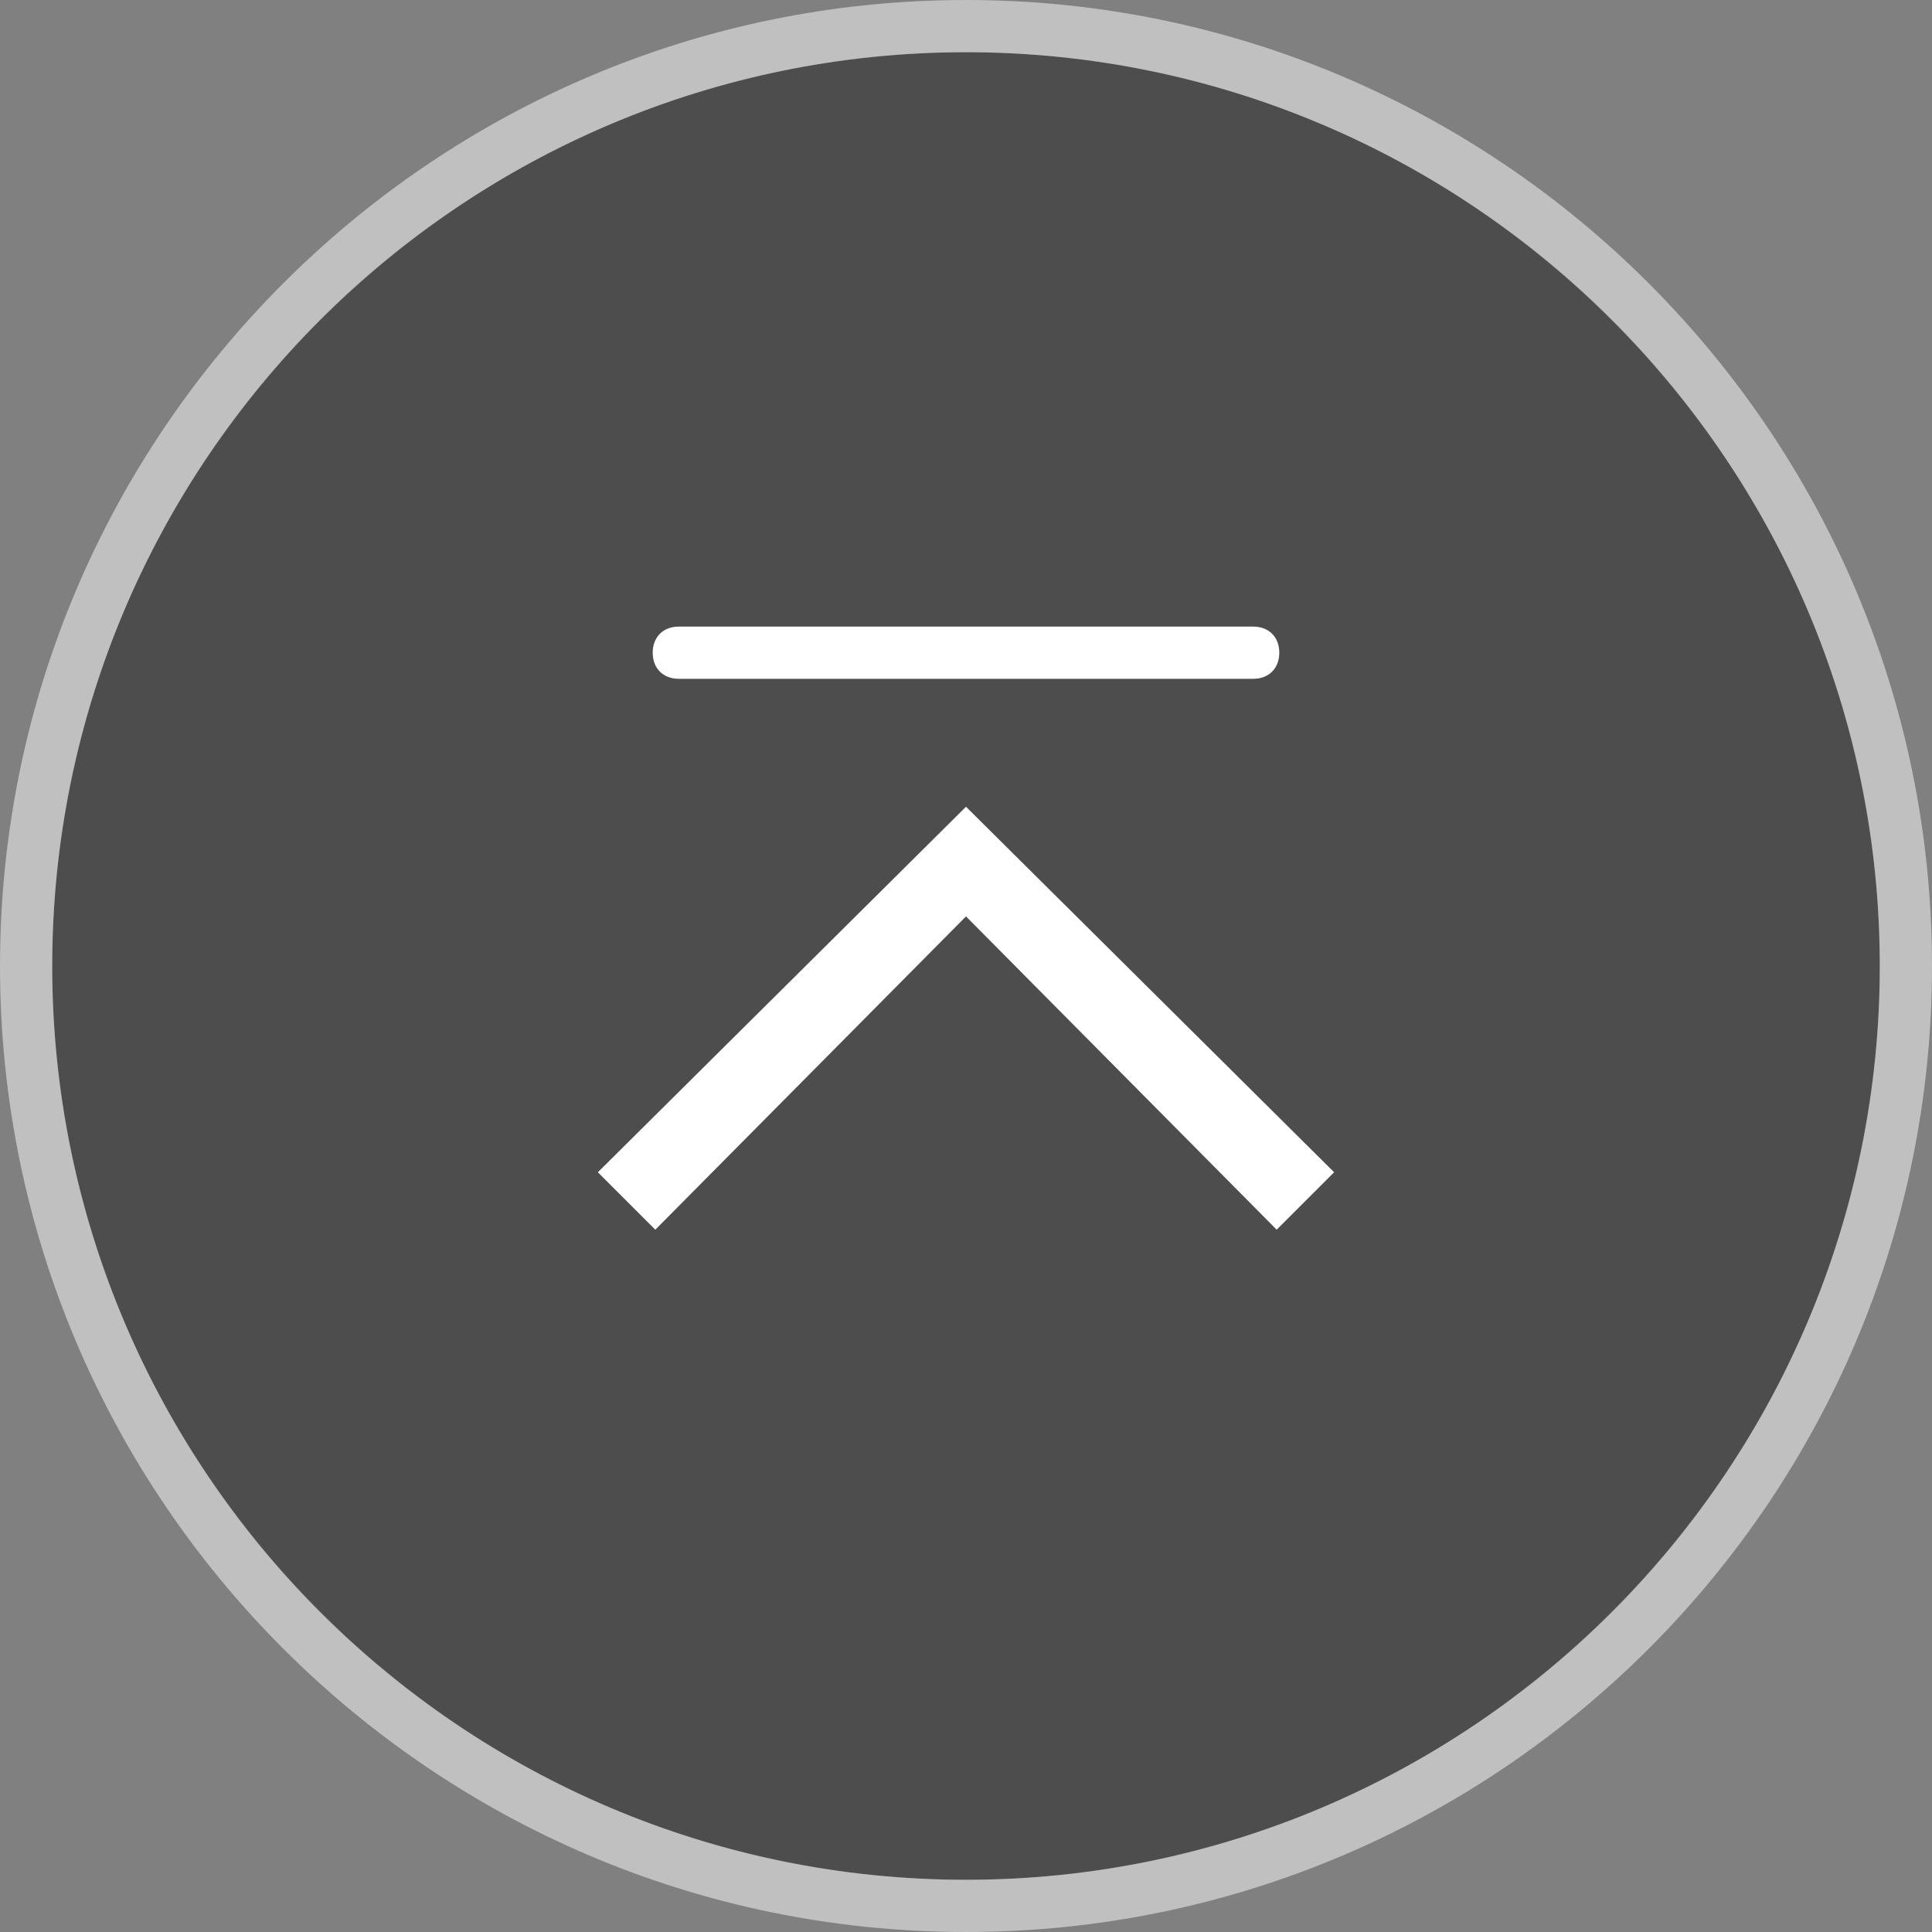
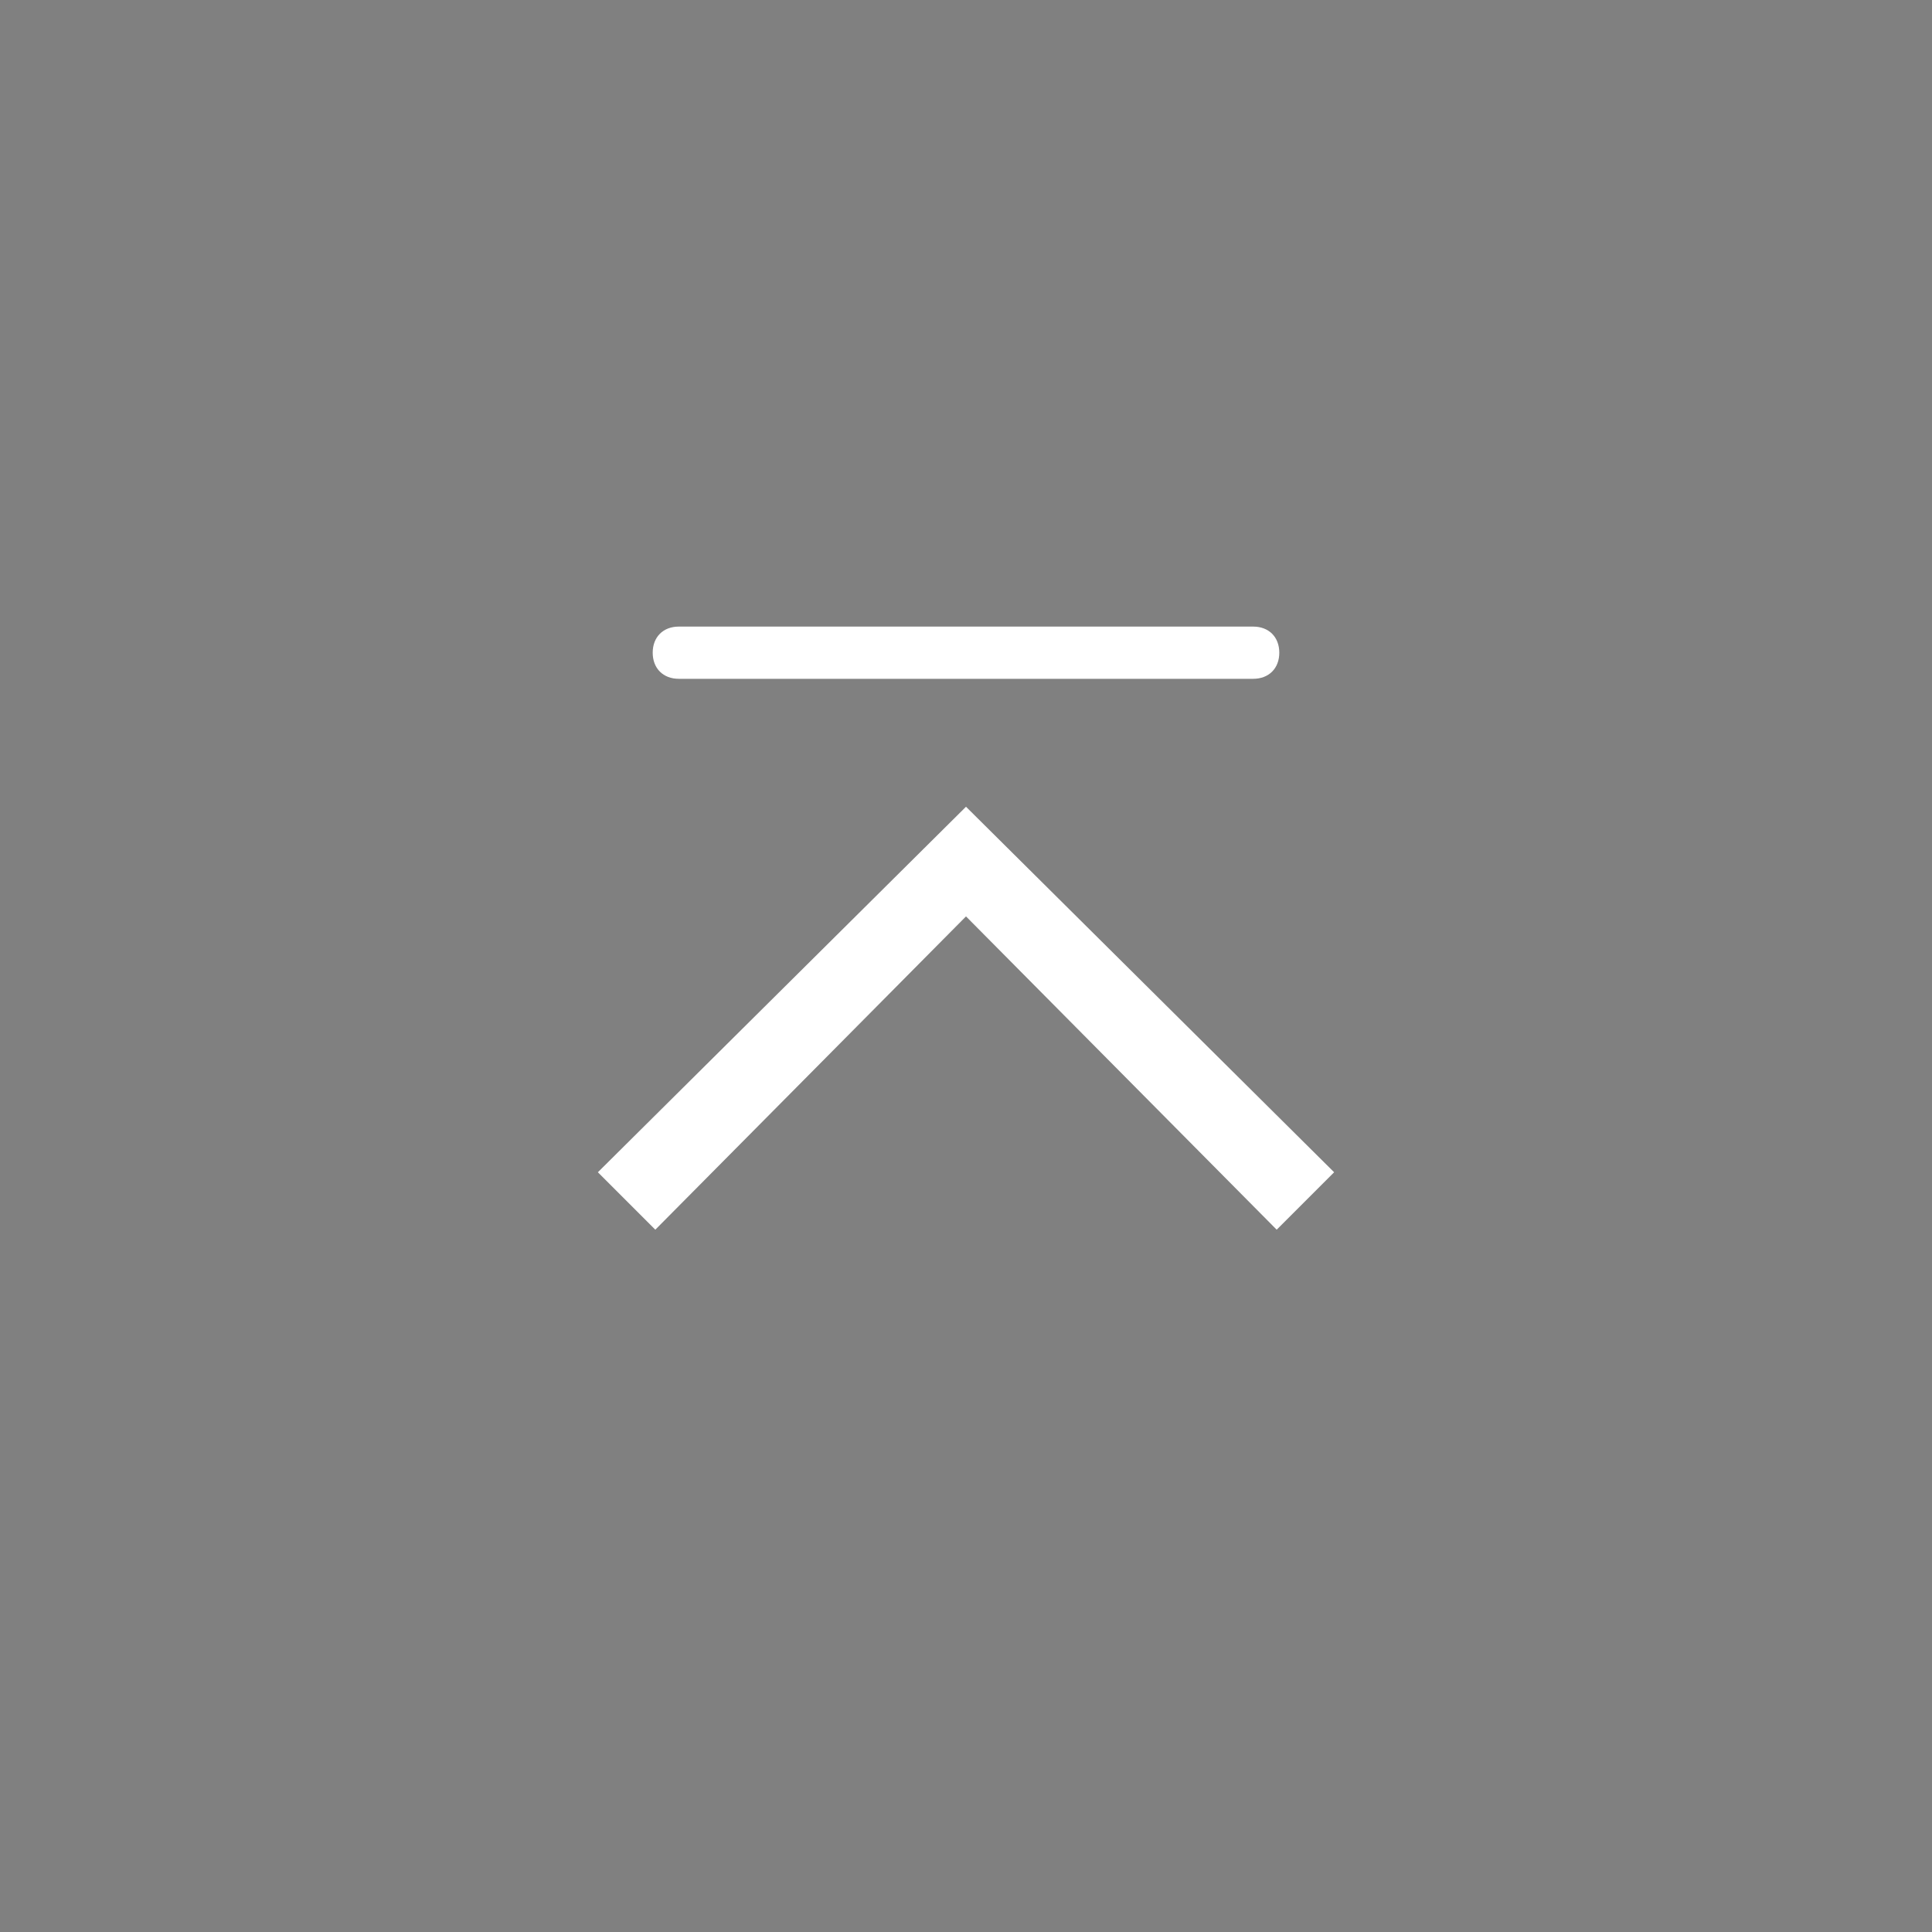
<svg xmlns="http://www.w3.org/2000/svg" version="1.1" id="レイヤー_1" x="0px" y="0px" width="74px" height="74px" viewBox="0 0 74 74" style="enable-background:new 0 0 74 74;" xml:space="preserve">
  <rect x="0" y="0" width="74" height="74" fill="#808080" stroke="none" />
  <style type="text/css">
	.st0{opacity:0.4;}
	.st1{opacity:0.5;fill:#FFFFFF;}
	.st2{fill:#FFFFFF;}
</style>
  <g>
    <g class="st0">
-       <circle cx="37" cy="37" r="35" />
-     </g>
-     <path class="st1" d="M37,2c19.3,0,35,15.7,35,35S56.3,72,37,72C17.7,72,2,56.3,2,37S17.7,2,37,2 M37,0C16.6,0,0,16.6,0,37   s16.6,37,37,37s37-16.6,37-37S57.4,0,37,0L37,0z" />
+       </g>
    <polygon class="st2" points="25.1,47.1 22.9,44.9 37,30.9 51.1,44.9 48.9,47.1 37,35.1  " />
    <path class="st2" d="M48,26H26c-0.6,0-1-0.4-1-1s0.4-1,1-1h22c0.6,0,1,0.4,1,1S48.6,26,48,26z" />
  </g>
</svg>